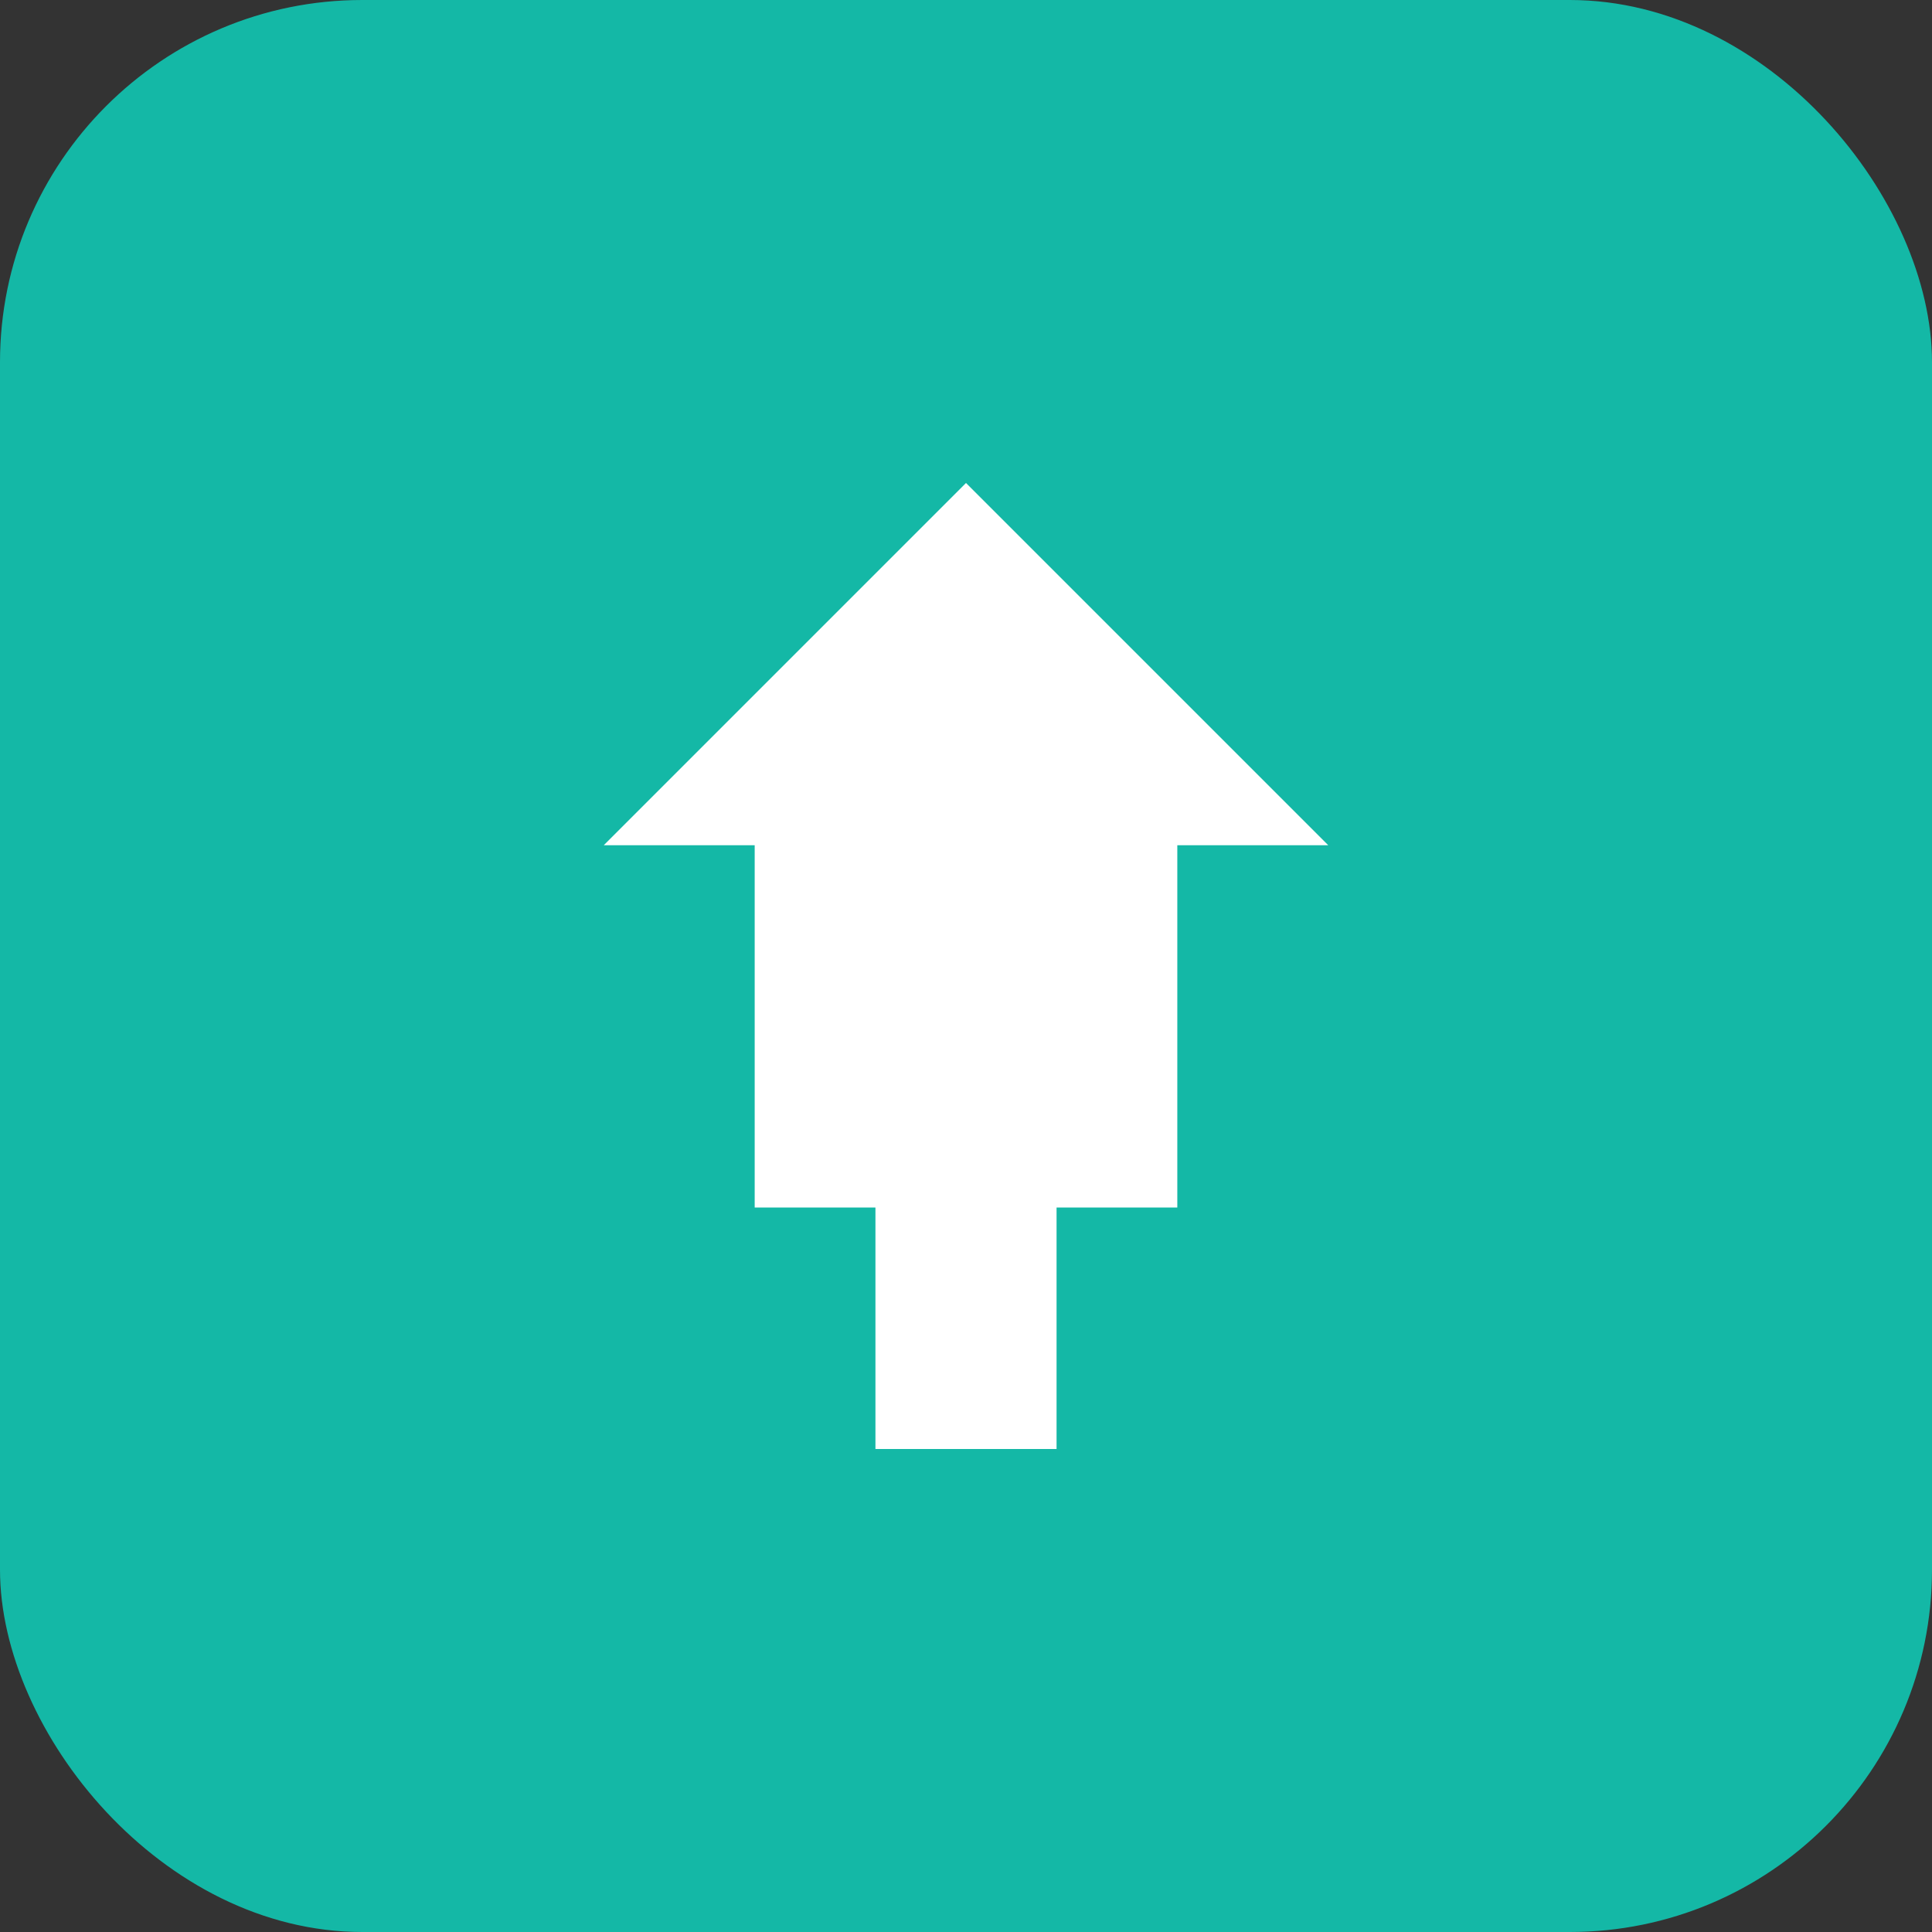
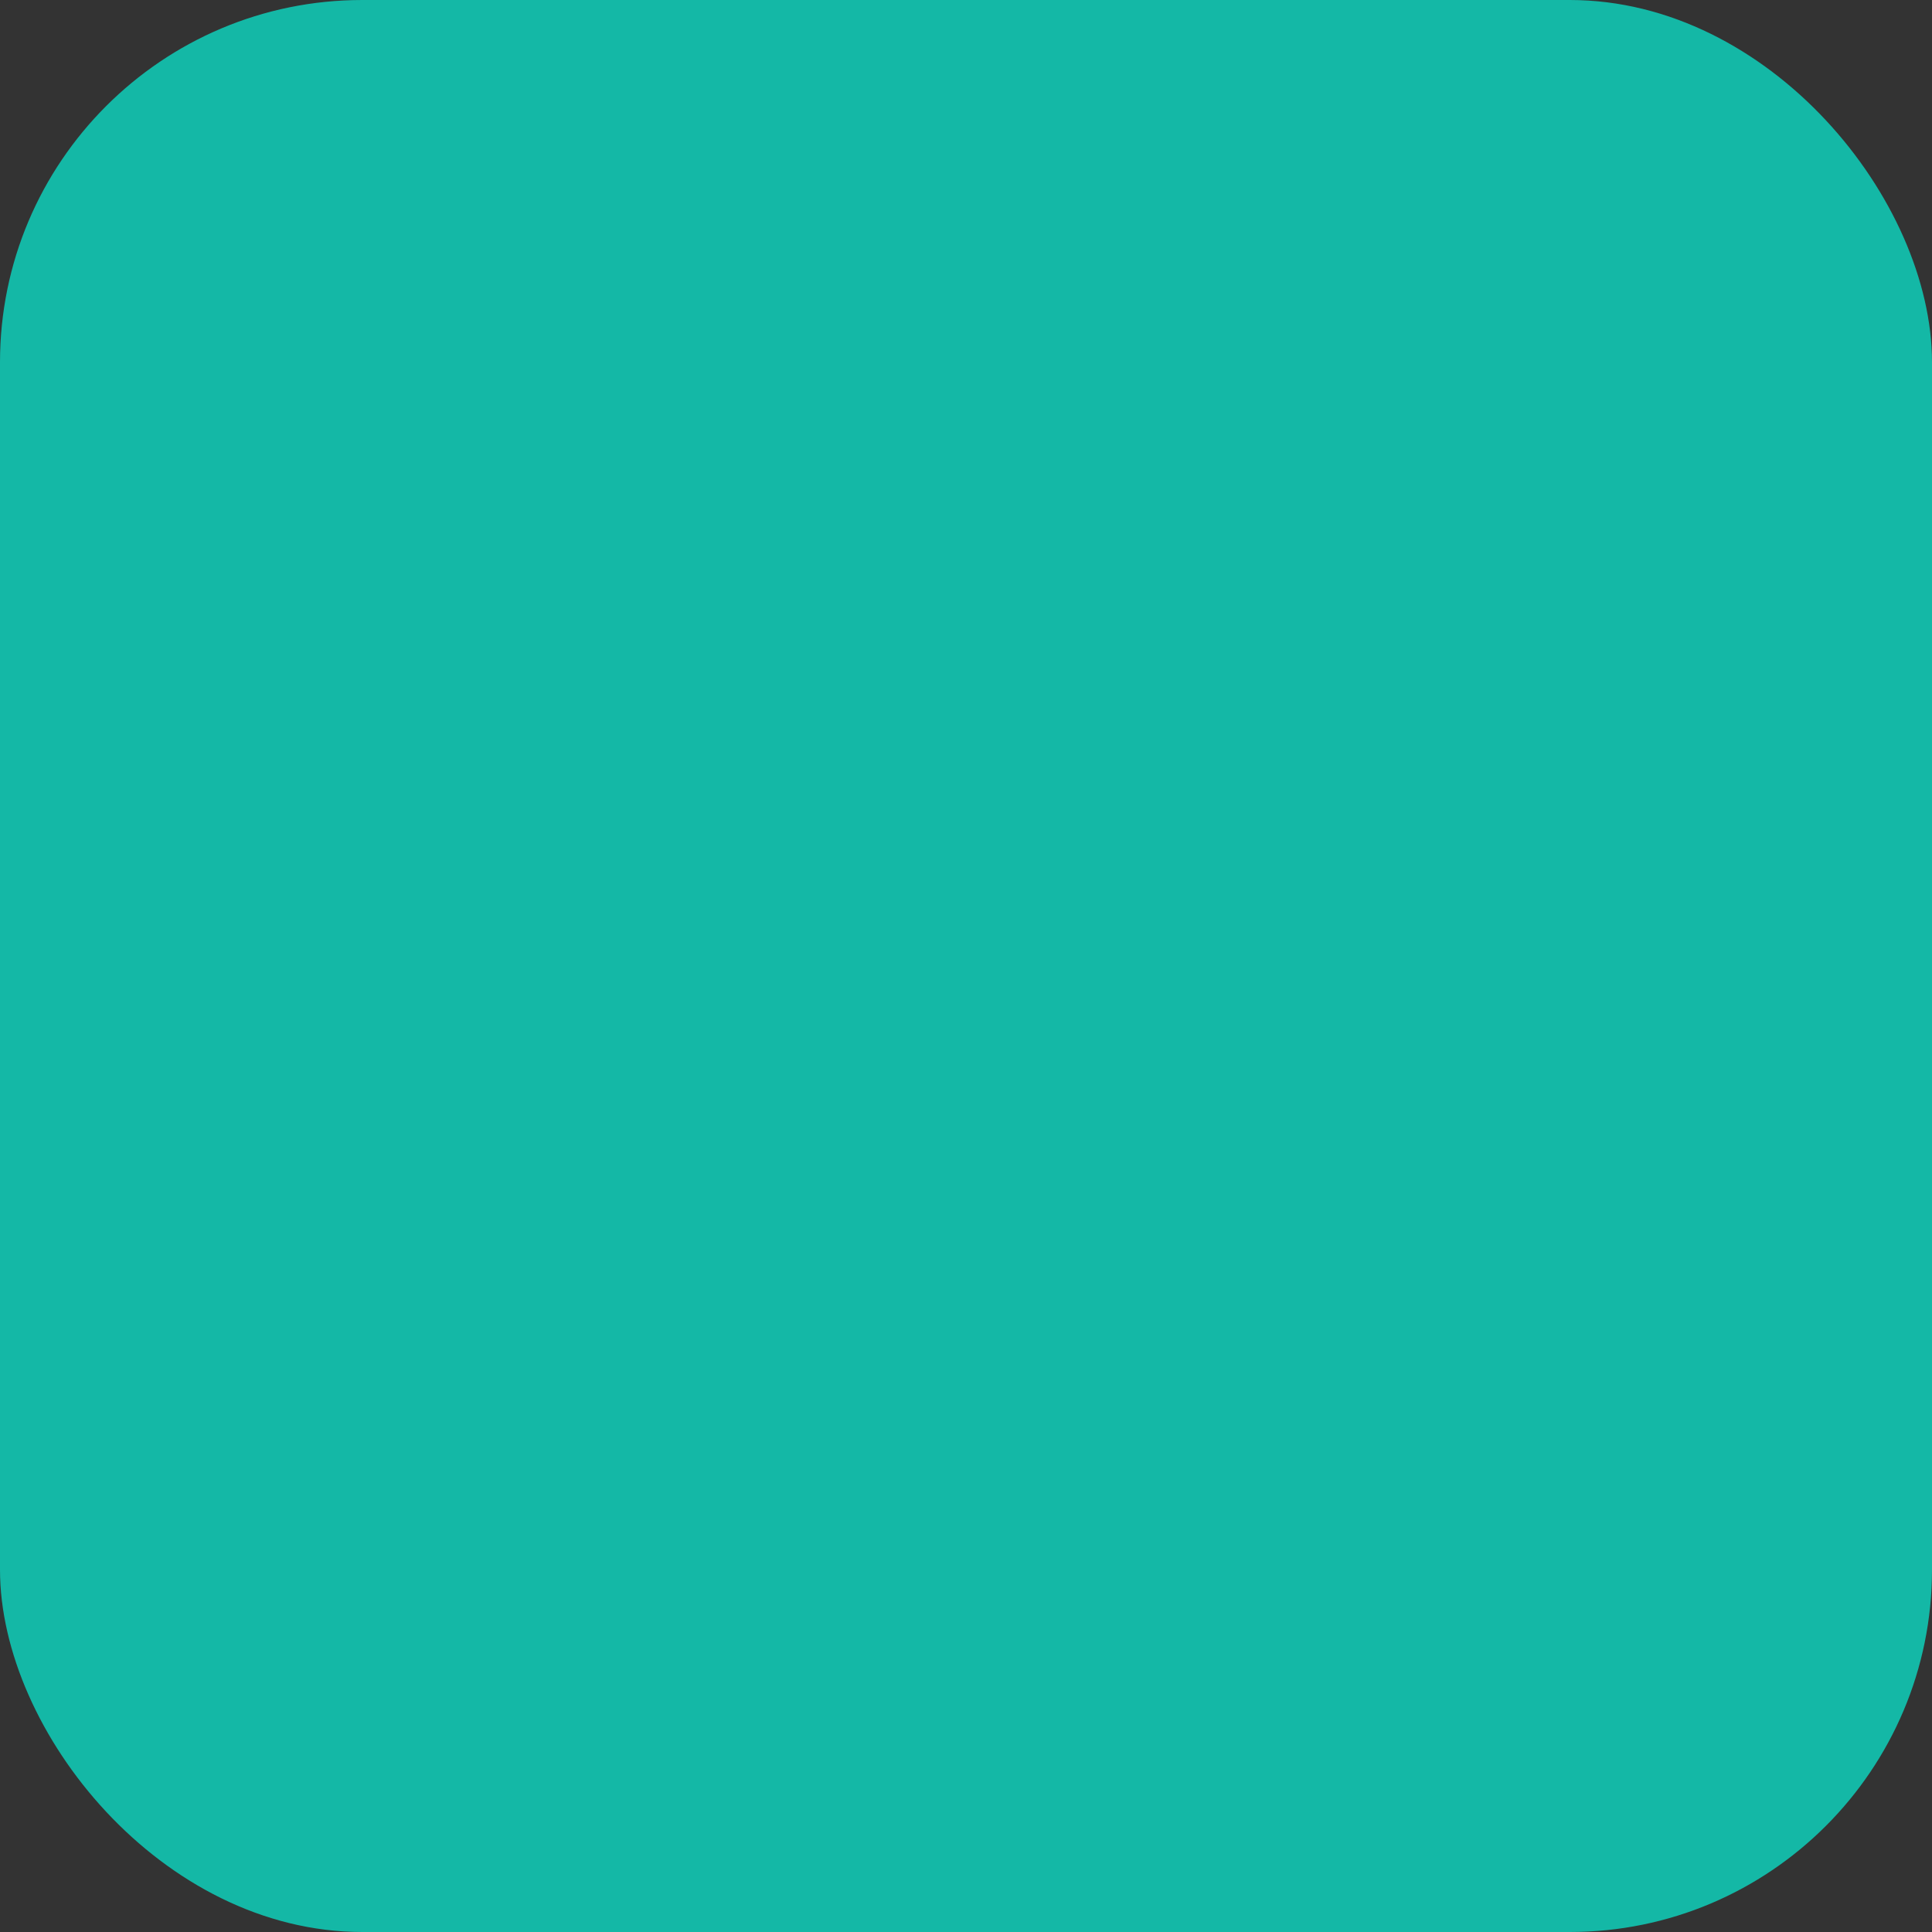
<svg xmlns="http://www.w3.org/2000/svg" width="32" height="32" viewBox="0 0 32 32" fill="none">
  <rect x="0" y="0" width="32" height="32" fill="#333333" stroke="none" />
  <rect width="32" height="32" rx="6" fill="#14b8a6" />
-   <path d="M16 8L10 14L12.5 14L12.5 20L14.5 20L14.5 24L17.5 24L17.5 20L19.5 20L19.5 14L22 14L16 8Z" fill="white" />
</svg>